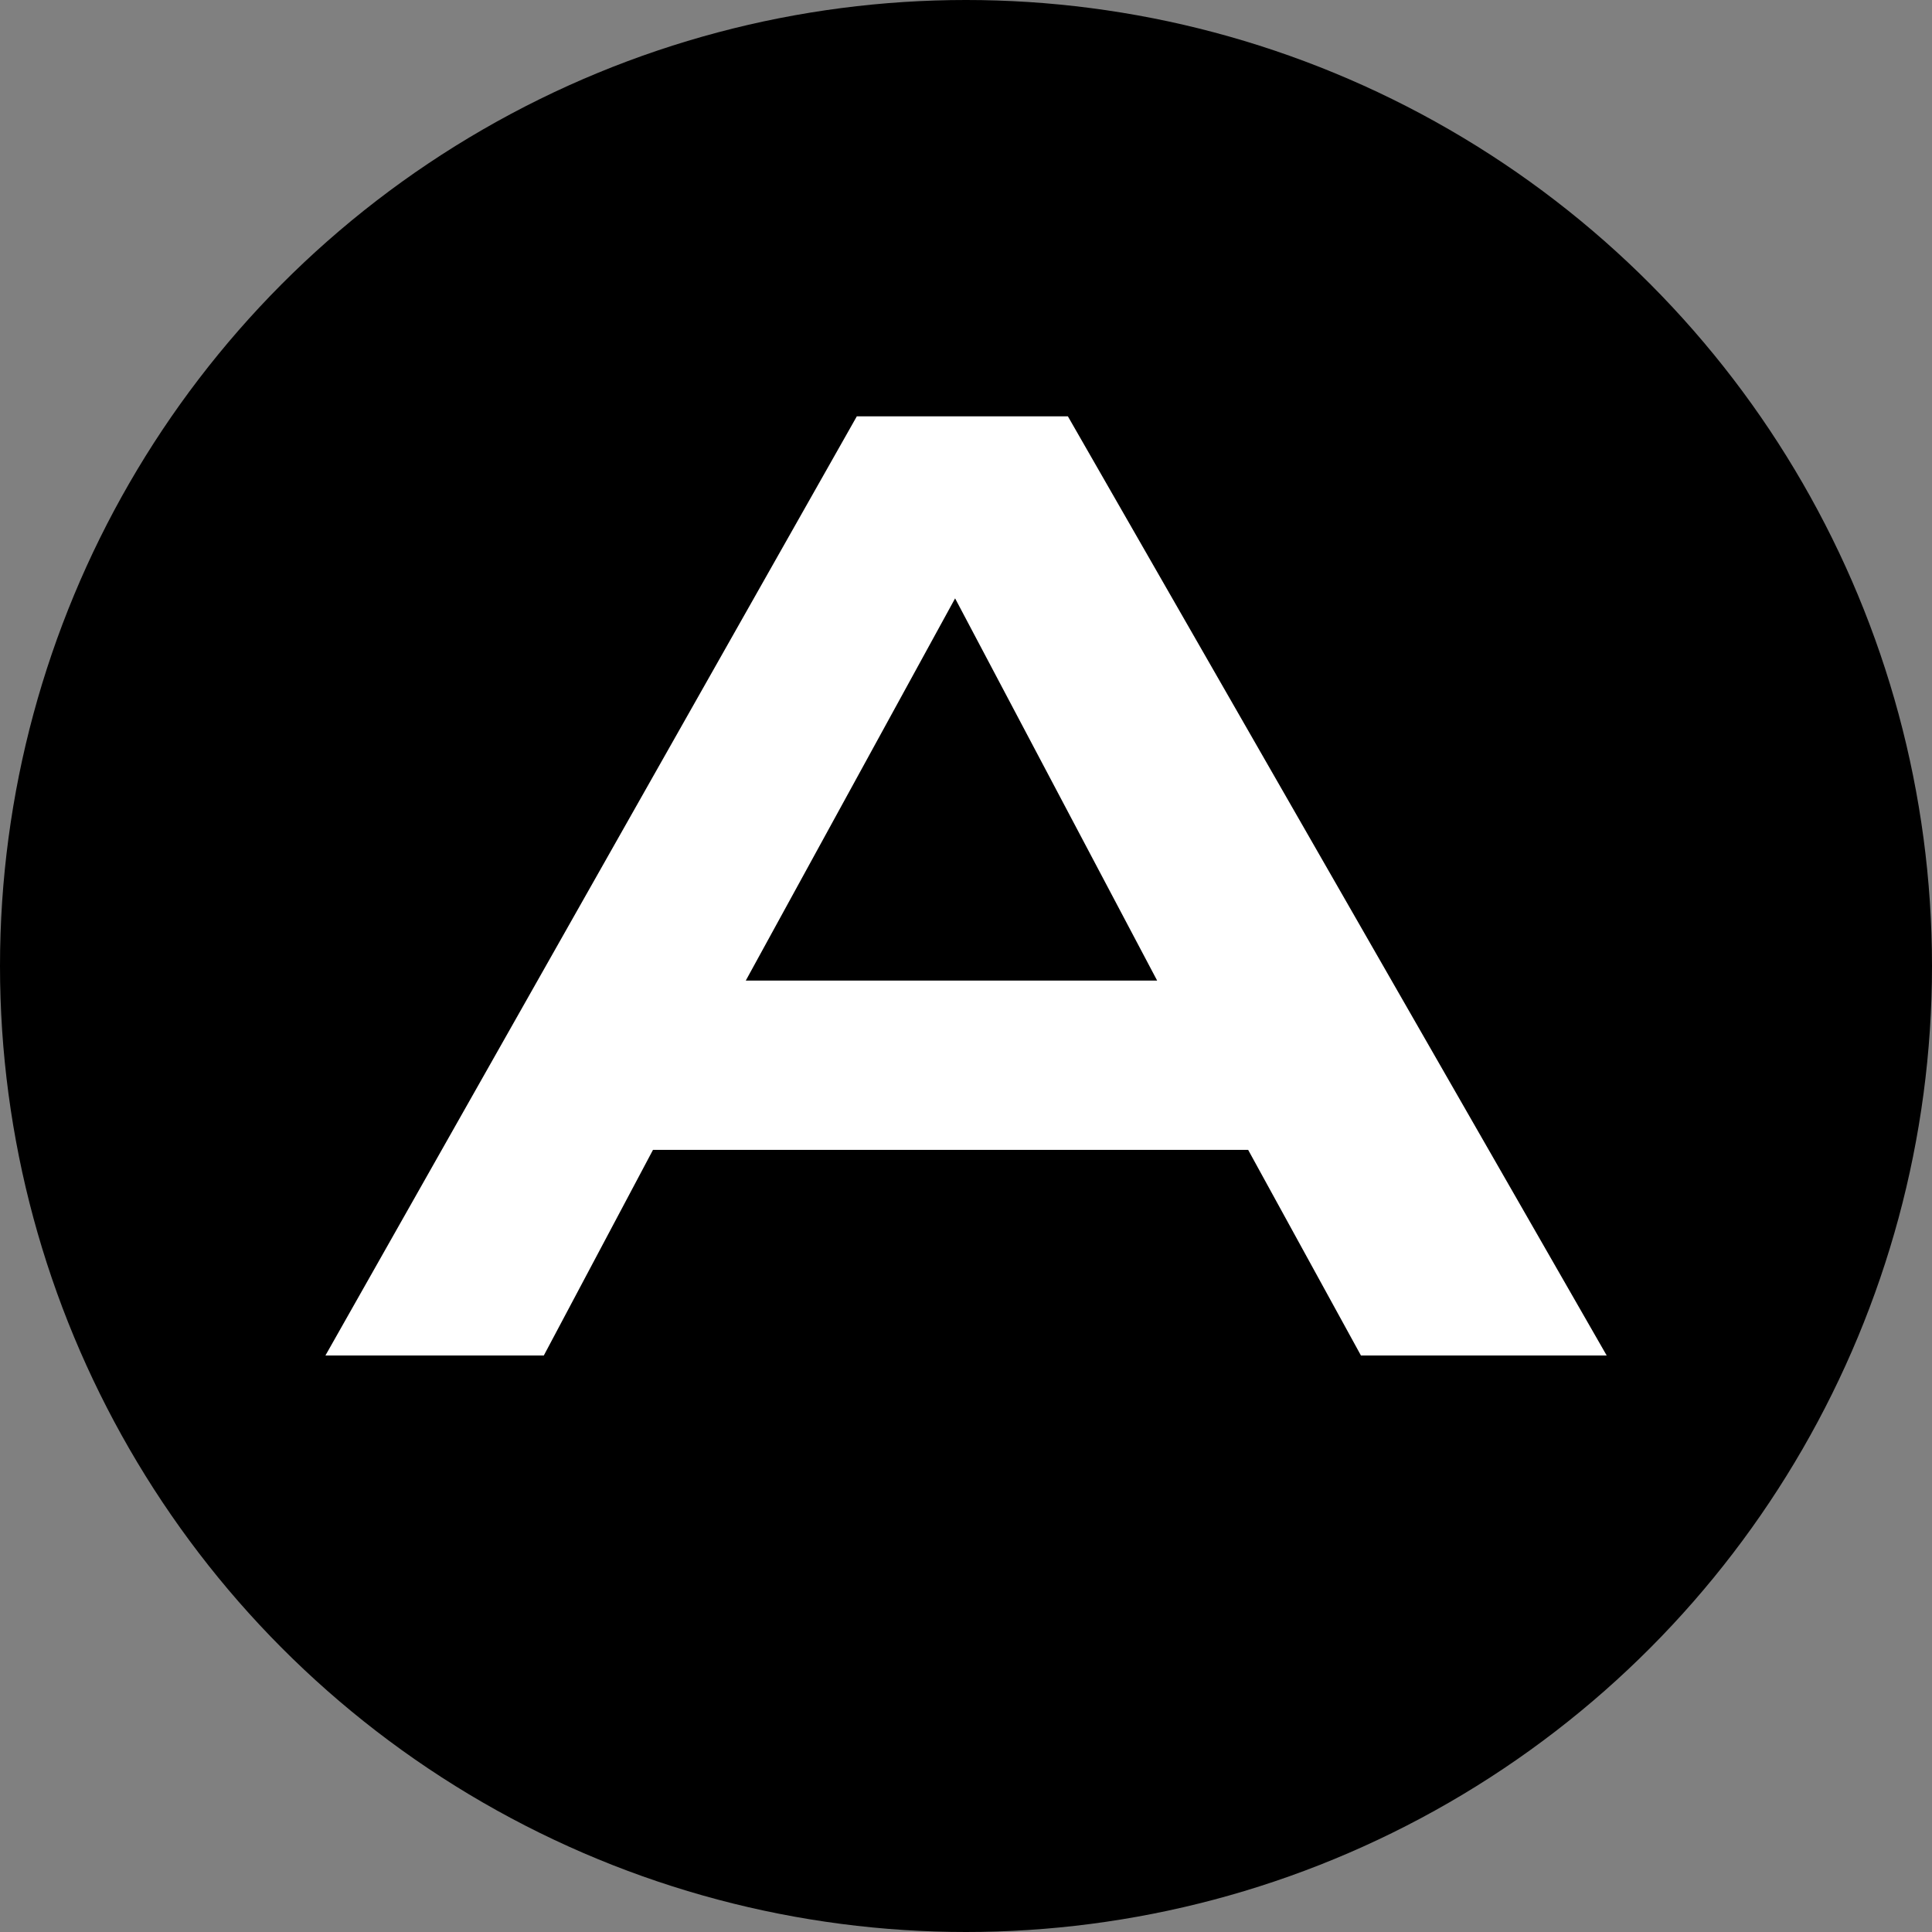
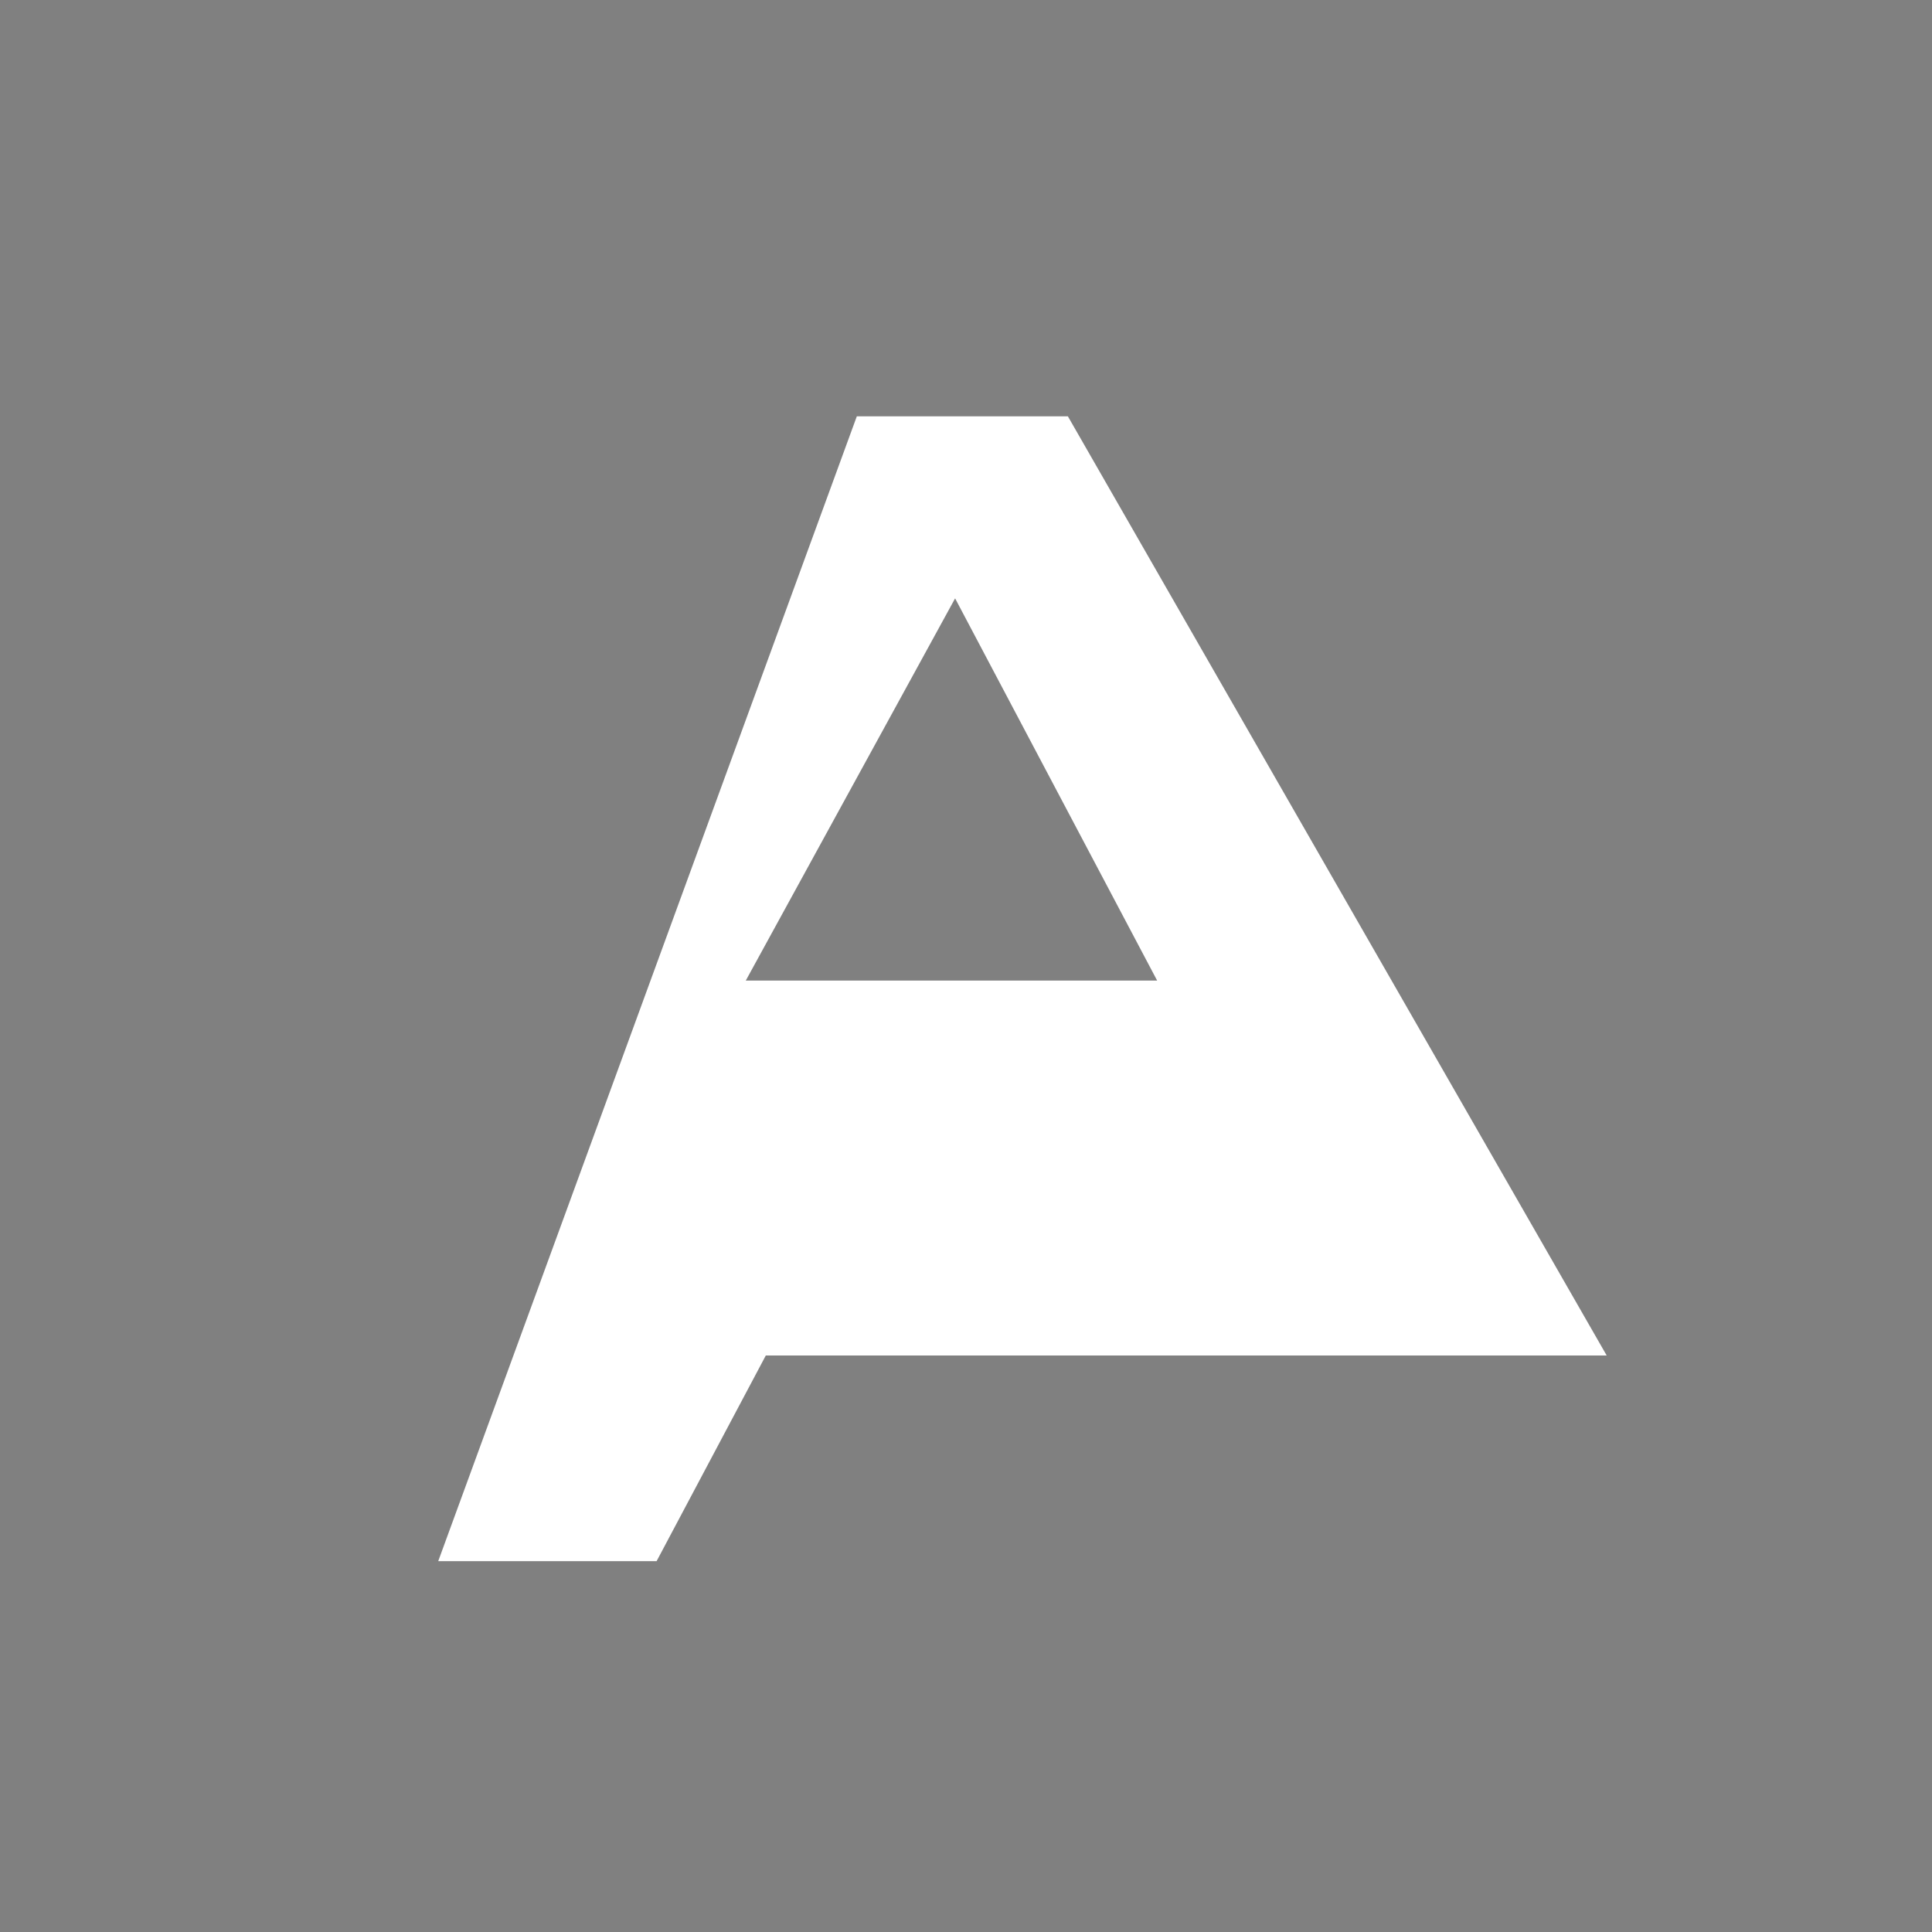
<svg xmlns="http://www.w3.org/2000/svg" id="Capa_2" viewBox="0 0 251.78 251.78">
  <rect x="0" y="0" width="251.78" height="251.78" fill="#808080" stroke="none" />
  <defs>
    <style>.cls-1{fill:#000;}.cls-1,.cls-2{stroke-width:0px;}.cls-2{fill:#fff;}</style>
  </defs>
  <g id="Layer_1">
-     <circle class="cls-1" cx="125.89" cy="125.89" r="125.89" />
-     <path class="cls-2" d="M209.38,176.65h-32.02l-14.7-26.8h-77.56l-14.23,26.8h-28.46L111.66,54.26h27.51l70.21,122.38ZM150.8,127.79l-26.33-49.81-27.28,49.81h53.6Z" />
+     <path class="cls-2" d="M209.38,176.65h-32.02h-77.56l-14.23,26.8h-28.46L111.66,54.26h27.51l70.21,122.38ZM150.8,127.79l-26.33-49.81-27.28,49.81h53.6Z" />
  </g>
</svg>